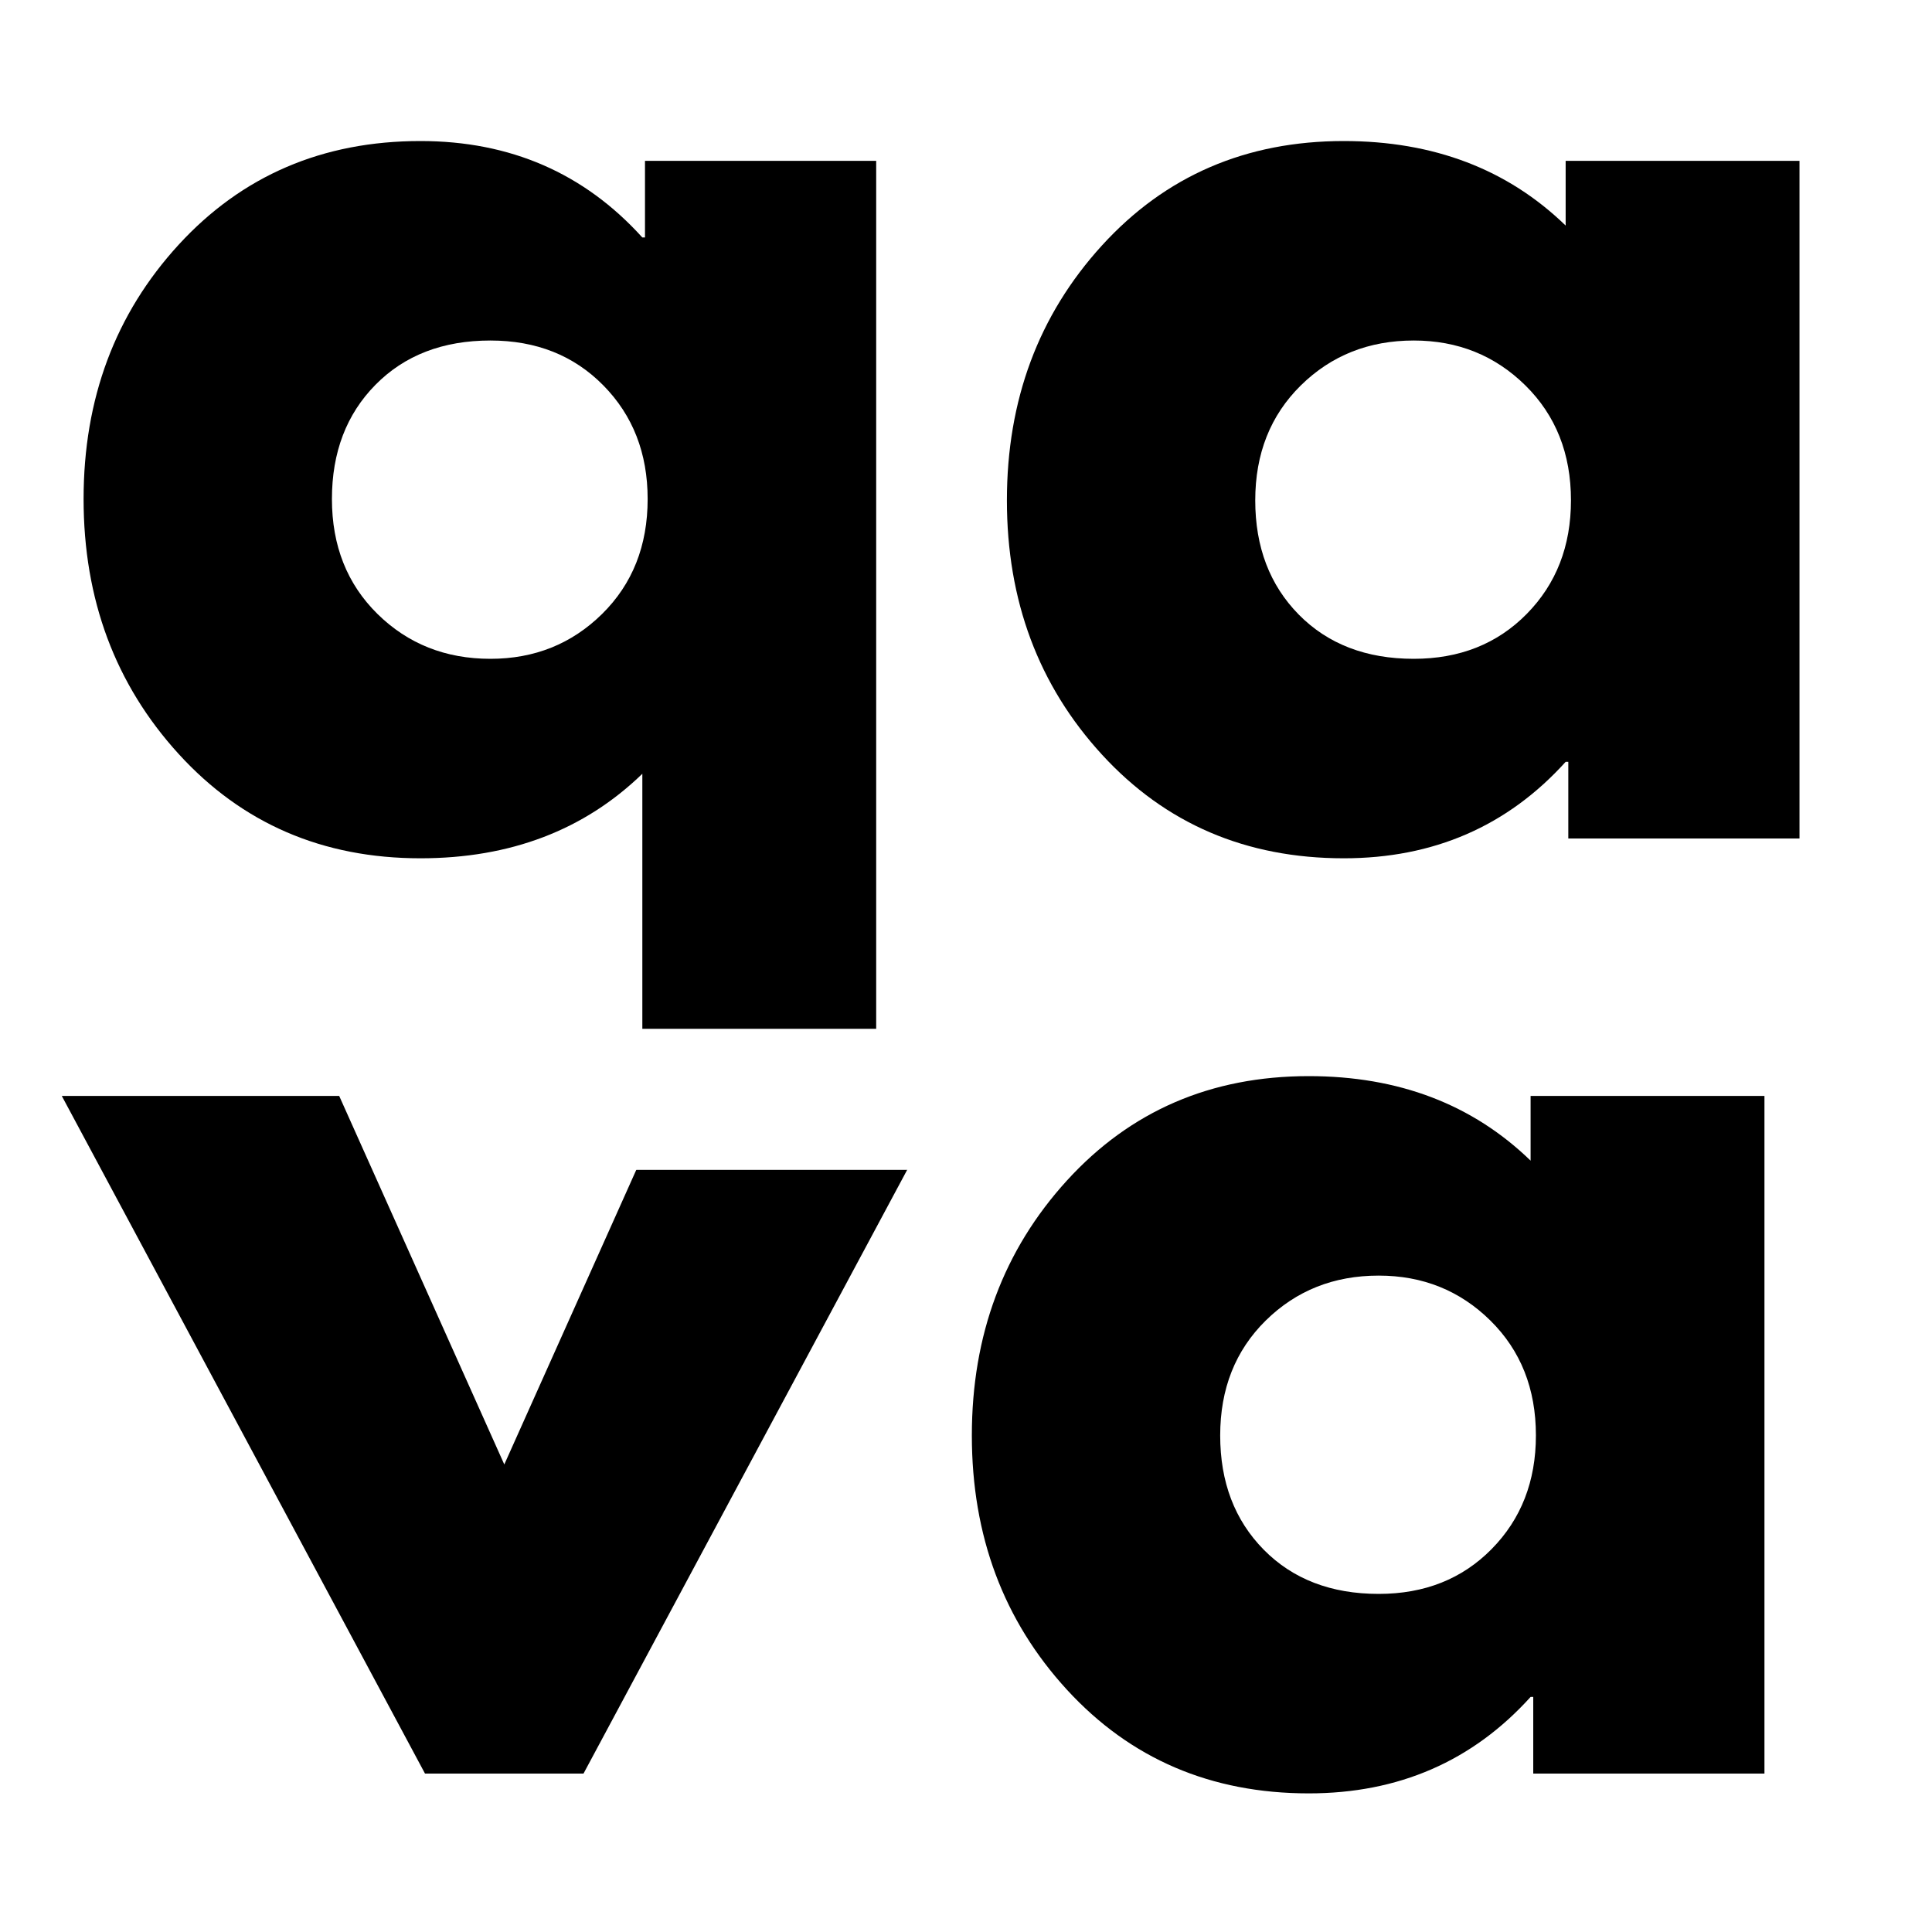
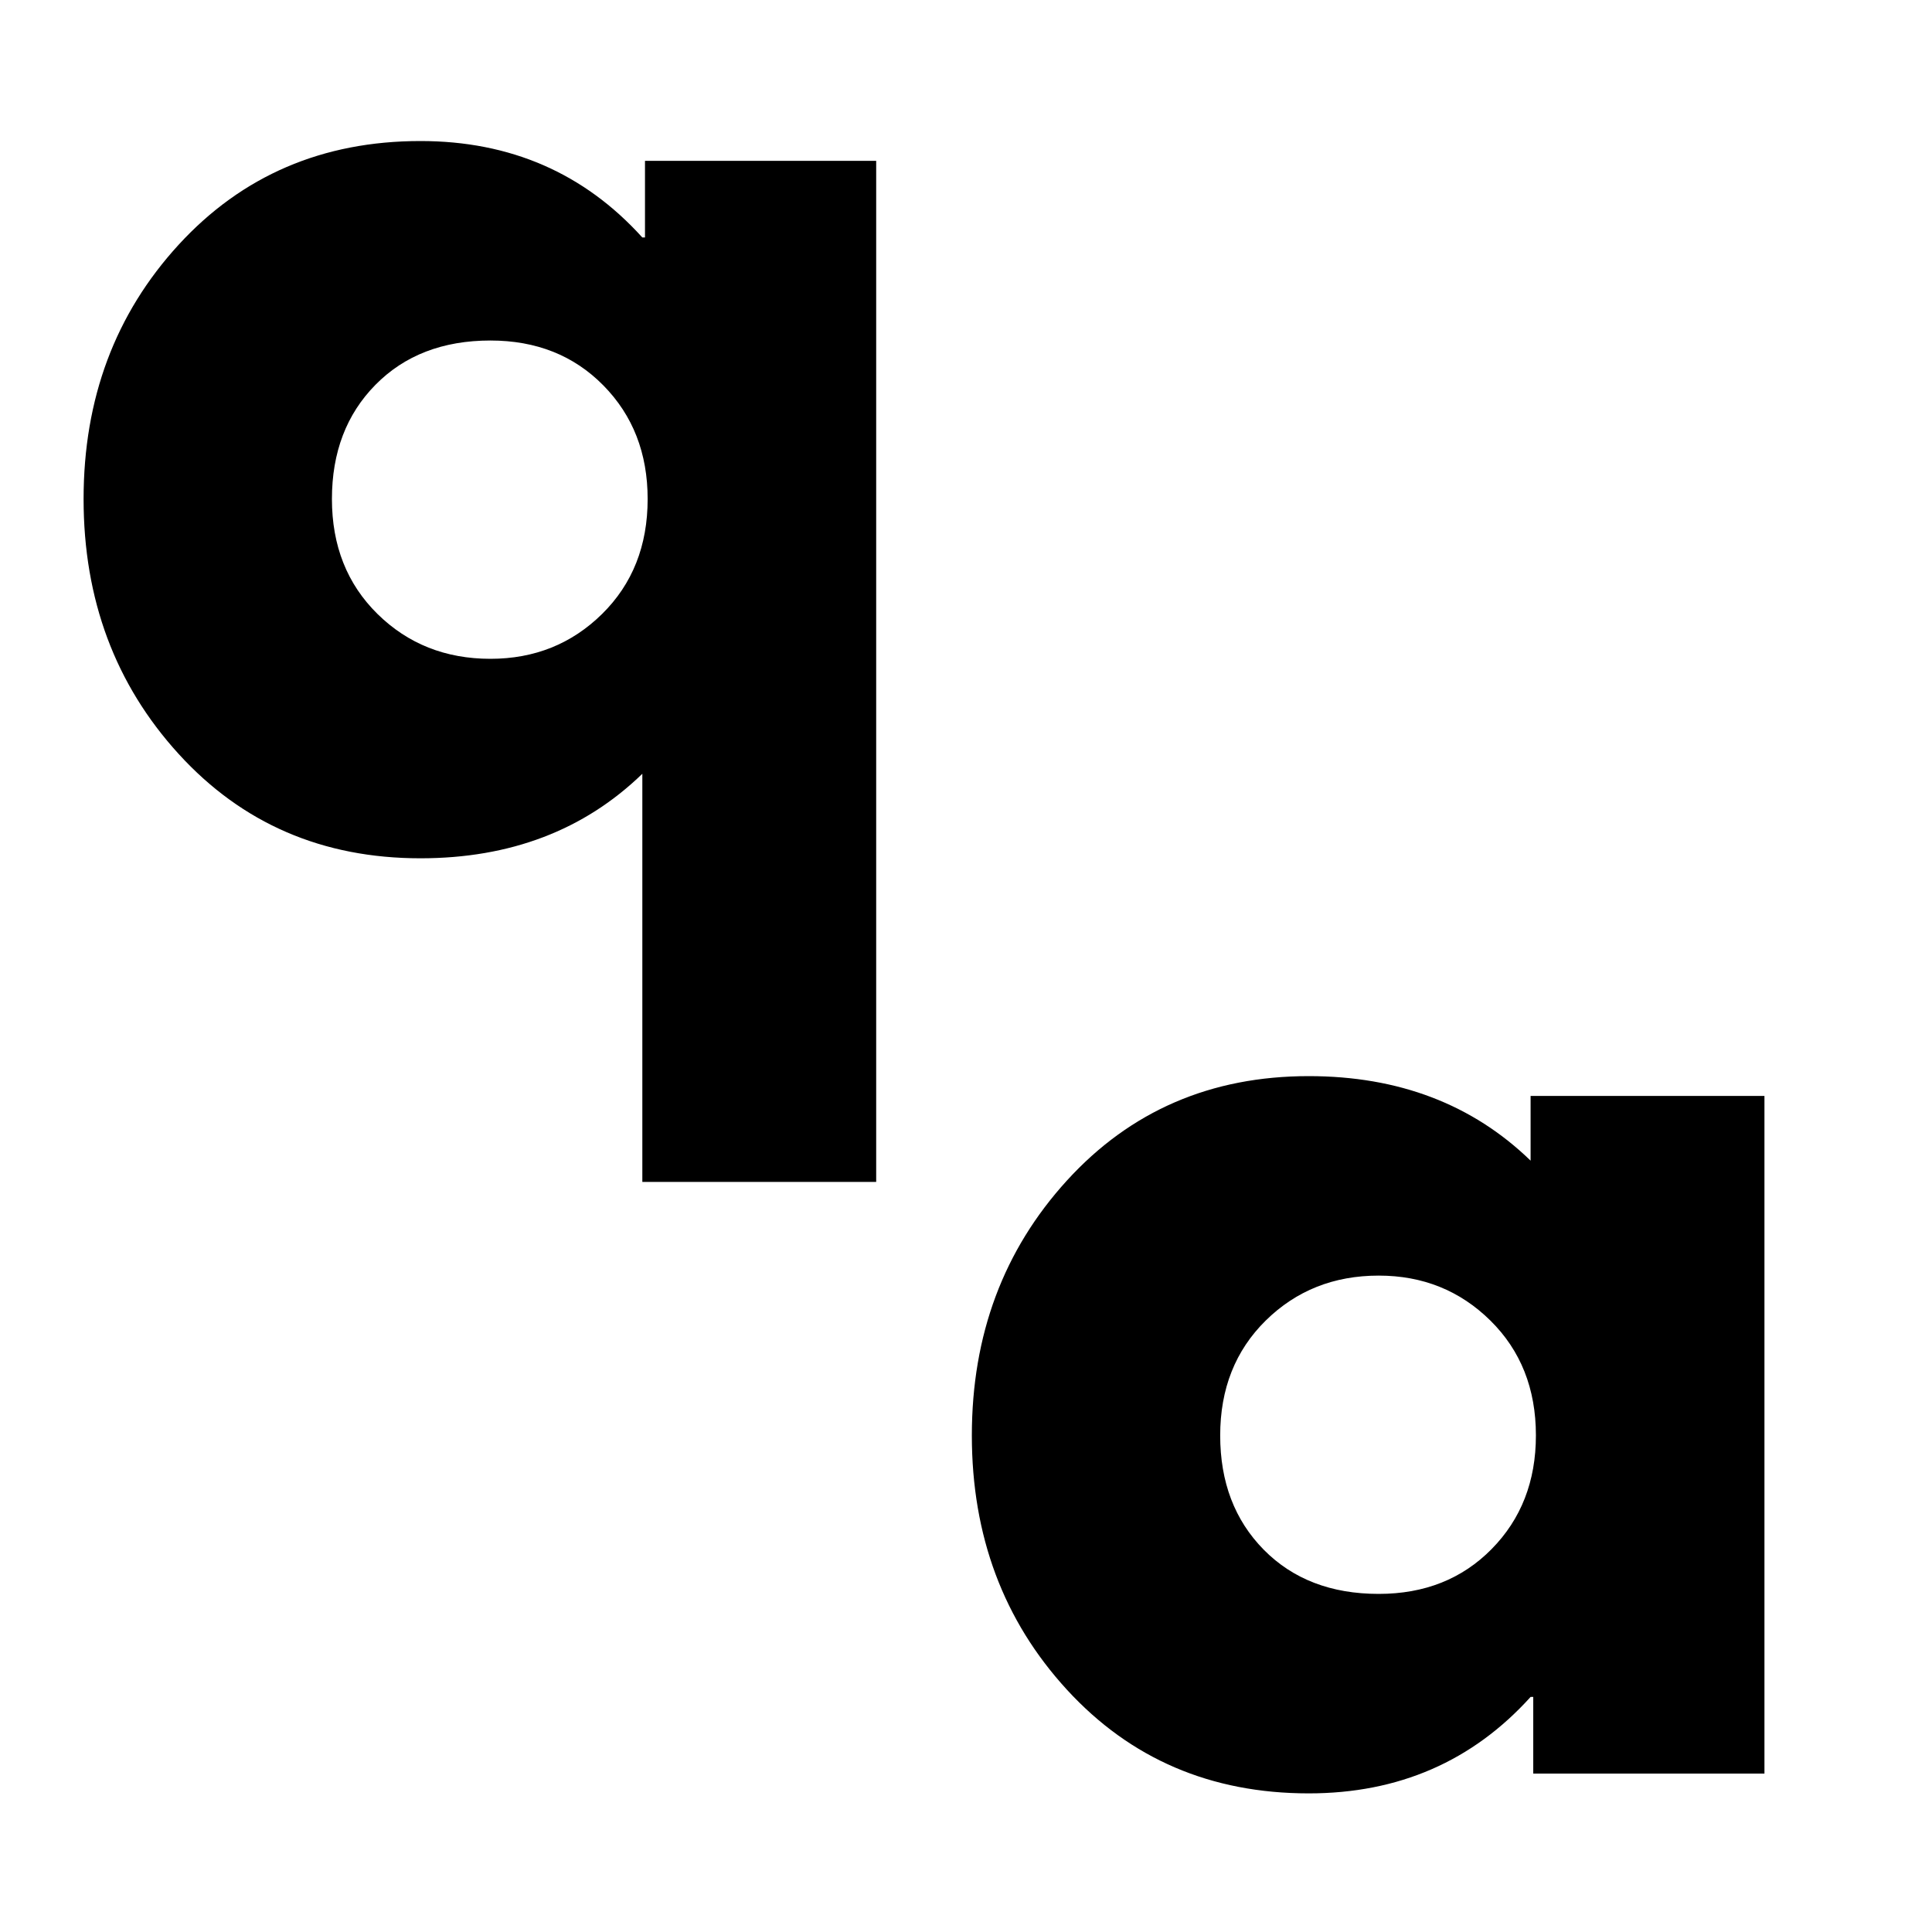
<svg xmlns="http://www.w3.org/2000/svg" width="500" zoomAndPan="magnify" viewBox="0 0 375 375" height="500" preserveAspectRatio="xMidYMid meet" version="1.2">
  <defs>
    <clipPath id="4b2ae684de">
      <path d="M 93.566 199.688 L 187.5 199.688 L 187.5 227.066 L 93.566 227.066 Z M 93.566 199.688 " />
    </clipPath>
    <clipPath id="99b8ba499d">
      <path d="M 0.566 0.688 L 94.5 0.688 L 94.5 28.066 L 0.566 28.066 Z M 0.566 0.688 " />
    </clipPath>
    <clipPath id="a51d5c7b47">
      <rect x="0" width="95" y="0" height="29" />
    </clipPath>
  </defs>
  <g id="55e262f8b5">
    <rect x="0" width="375" y="0" height="375" style="fill:#ffffff;fill-opacity:1;stroke:none;" />
-     <rect x="0" width="375" y="0" height="375" style="fill:#ffffff;fill-opacity:1;stroke:none;" />
    <g style="fill:#000000;fill-opacity:1;">
      <g transform="translate(10.333, 162.75)">
        <path style="stroke:none" d="M 24.344 -16.406 C 12.039 -29.906 5.891 -46.398 5.891 -65.891 C 5.891 -85.379 12.039 -101.832 24.344 -115.25 C 36.656 -128.664 52.301 -135.375 71.281 -135.375 C 88.707 -135.375 103.062 -129.133 114.344 -116.656 L 114.859 -116.656 L 114.859 -131.531 L 159.734 -131.531 L 159.734 66.656 L 114.344 66.656 L 114.344 -12.562 C 103.062 -1.625 88.707 3.844 71.281 3.844 C 52.301 3.844 36.656 -2.906 24.344 -16.406 Z M 62.547 -88.062 C 56.91 -82.344 54.094 -74.953 54.094 -65.891 C 54.094 -56.828 57.039 -49.391 62.938 -43.578 C 68.844 -37.773 76.148 -34.875 84.859 -34.875 C 93.41 -34.875 100.633 -37.773 106.531 -43.578 C 112.426 -49.391 115.375 -56.828 115.375 -65.891 C 115.375 -74.773 112.508 -82.125 106.781 -87.938 C 101.062 -93.75 93.754 -96.656 84.859 -96.656 C 75.629 -96.656 68.191 -93.789 62.547 -88.062 Z M 62.547 -88.062 " />
      </g>
    </g>
    <g style="fill:#000000;fill-opacity:1;">
      <g transform="translate(189.548, 162.75)">
-         <path style="stroke:none" d="M 24.344 -16.281 C 12.039 -29.695 5.891 -46.145 5.891 -65.625 C 5.891 -85.113 12.039 -101.609 24.344 -115.109 C 36.656 -128.617 52.301 -135.375 71.281 -135.375 C 88.707 -135.375 103.062 -129.906 114.344 -118.969 L 114.344 -131.531 L 159.734 -131.531 L 159.734 0 L 114.859 0 L 114.859 -14.875 L 114.344 -14.875 C 103.062 -2.395 88.707 3.844 71.281 3.844 C 52.301 3.844 36.656 -2.863 24.344 -16.281 Z M 62.938 -87.938 C 57.039 -82.125 54.094 -74.688 54.094 -65.625 C 54.094 -56.57 56.91 -49.18 62.547 -43.453 C 68.191 -37.734 75.629 -34.875 84.859 -34.875 C 93.754 -34.875 101.062 -37.773 106.781 -43.578 C 112.508 -49.391 115.375 -56.742 115.375 -65.641 C 115.375 -74.691 112.426 -82.125 106.531 -87.938 C 100.633 -93.75 93.41 -96.656 84.859 -96.656 C 76.148 -96.656 68.844 -93.75 62.938 -87.938 Z M 62.938 -87.938 " />
-       </g>
+         </g>
    </g>
    <g style="fill:#000000;fill-opacity:1;">
      <g transform="translate(17.118, 344.25)">
-         <path style="stroke:none" d="M 48.719 -131.531 L 80.766 -60 L 112.812 -131.531 L 166.656 -131.531 L 96.141 0 L 65.375 0 L -5.125 -131.531 Z M 48.719 -131.531 " />
-       </g>
+         </g>
    </g>
    <g style="fill:#000000;fill-opacity:1;">
      <g transform="translate(182.744, 344.25)">
        <path style="stroke:none" d="M 24.344 -16.281 C 12.039 -29.695 5.891 -46.145 5.891 -65.625 C 5.891 -85.113 12.039 -101.609 24.344 -115.109 C 36.656 -128.617 52.301 -135.375 71.281 -135.375 C 88.707 -135.375 103.062 -129.906 114.344 -118.969 L 114.344 -131.531 L 159.734 -131.531 L 159.734 0 L 114.859 0 L 114.859 -14.875 L 114.344 -14.875 C 103.062 -2.395 88.707 3.844 71.281 3.844 C 52.301 3.844 36.656 -2.863 24.344 -16.281 Z M 62.938 -87.938 C 57.039 -82.125 54.094 -74.688 54.094 -65.625 C 54.094 -56.57 56.91 -49.18 62.547 -43.453 C 68.191 -37.734 75.629 -34.875 84.859 -34.875 C 93.754 -34.875 101.062 -37.773 106.781 -43.578 C 112.508 -49.391 115.375 -56.742 115.375 -65.641 C 115.375 -74.691 112.426 -82.125 106.531 -87.938 C 100.633 -93.75 93.41 -96.656 84.859 -96.656 C 76.148 -96.656 68.844 -93.75 62.938 -87.938 Z M 62.938 -87.938 " />
      </g>
    </g>
    <g clip-rule="nonzero" clip-path="url(#4b2ae684de)">
      <g transform="matrix(1,0,0,1,93,199)">
        <g clip-path="url(#a51d5c7b47)">
          <g clip-rule="nonzero" clip-path="url(#99b8ba499d)">
-             <path style=" stroke:none;fill-rule:nonzero;fill:#ffffff;fill-opacity:1;" d="M 0.566 0.688 L 94.469 0.688 L 94.469 28.066 L 0.566 28.066 Z M 0.566 0.688 " />
-           </g>
+             </g>
        </g>
      </g>
    </g>
  </g>
</svg>